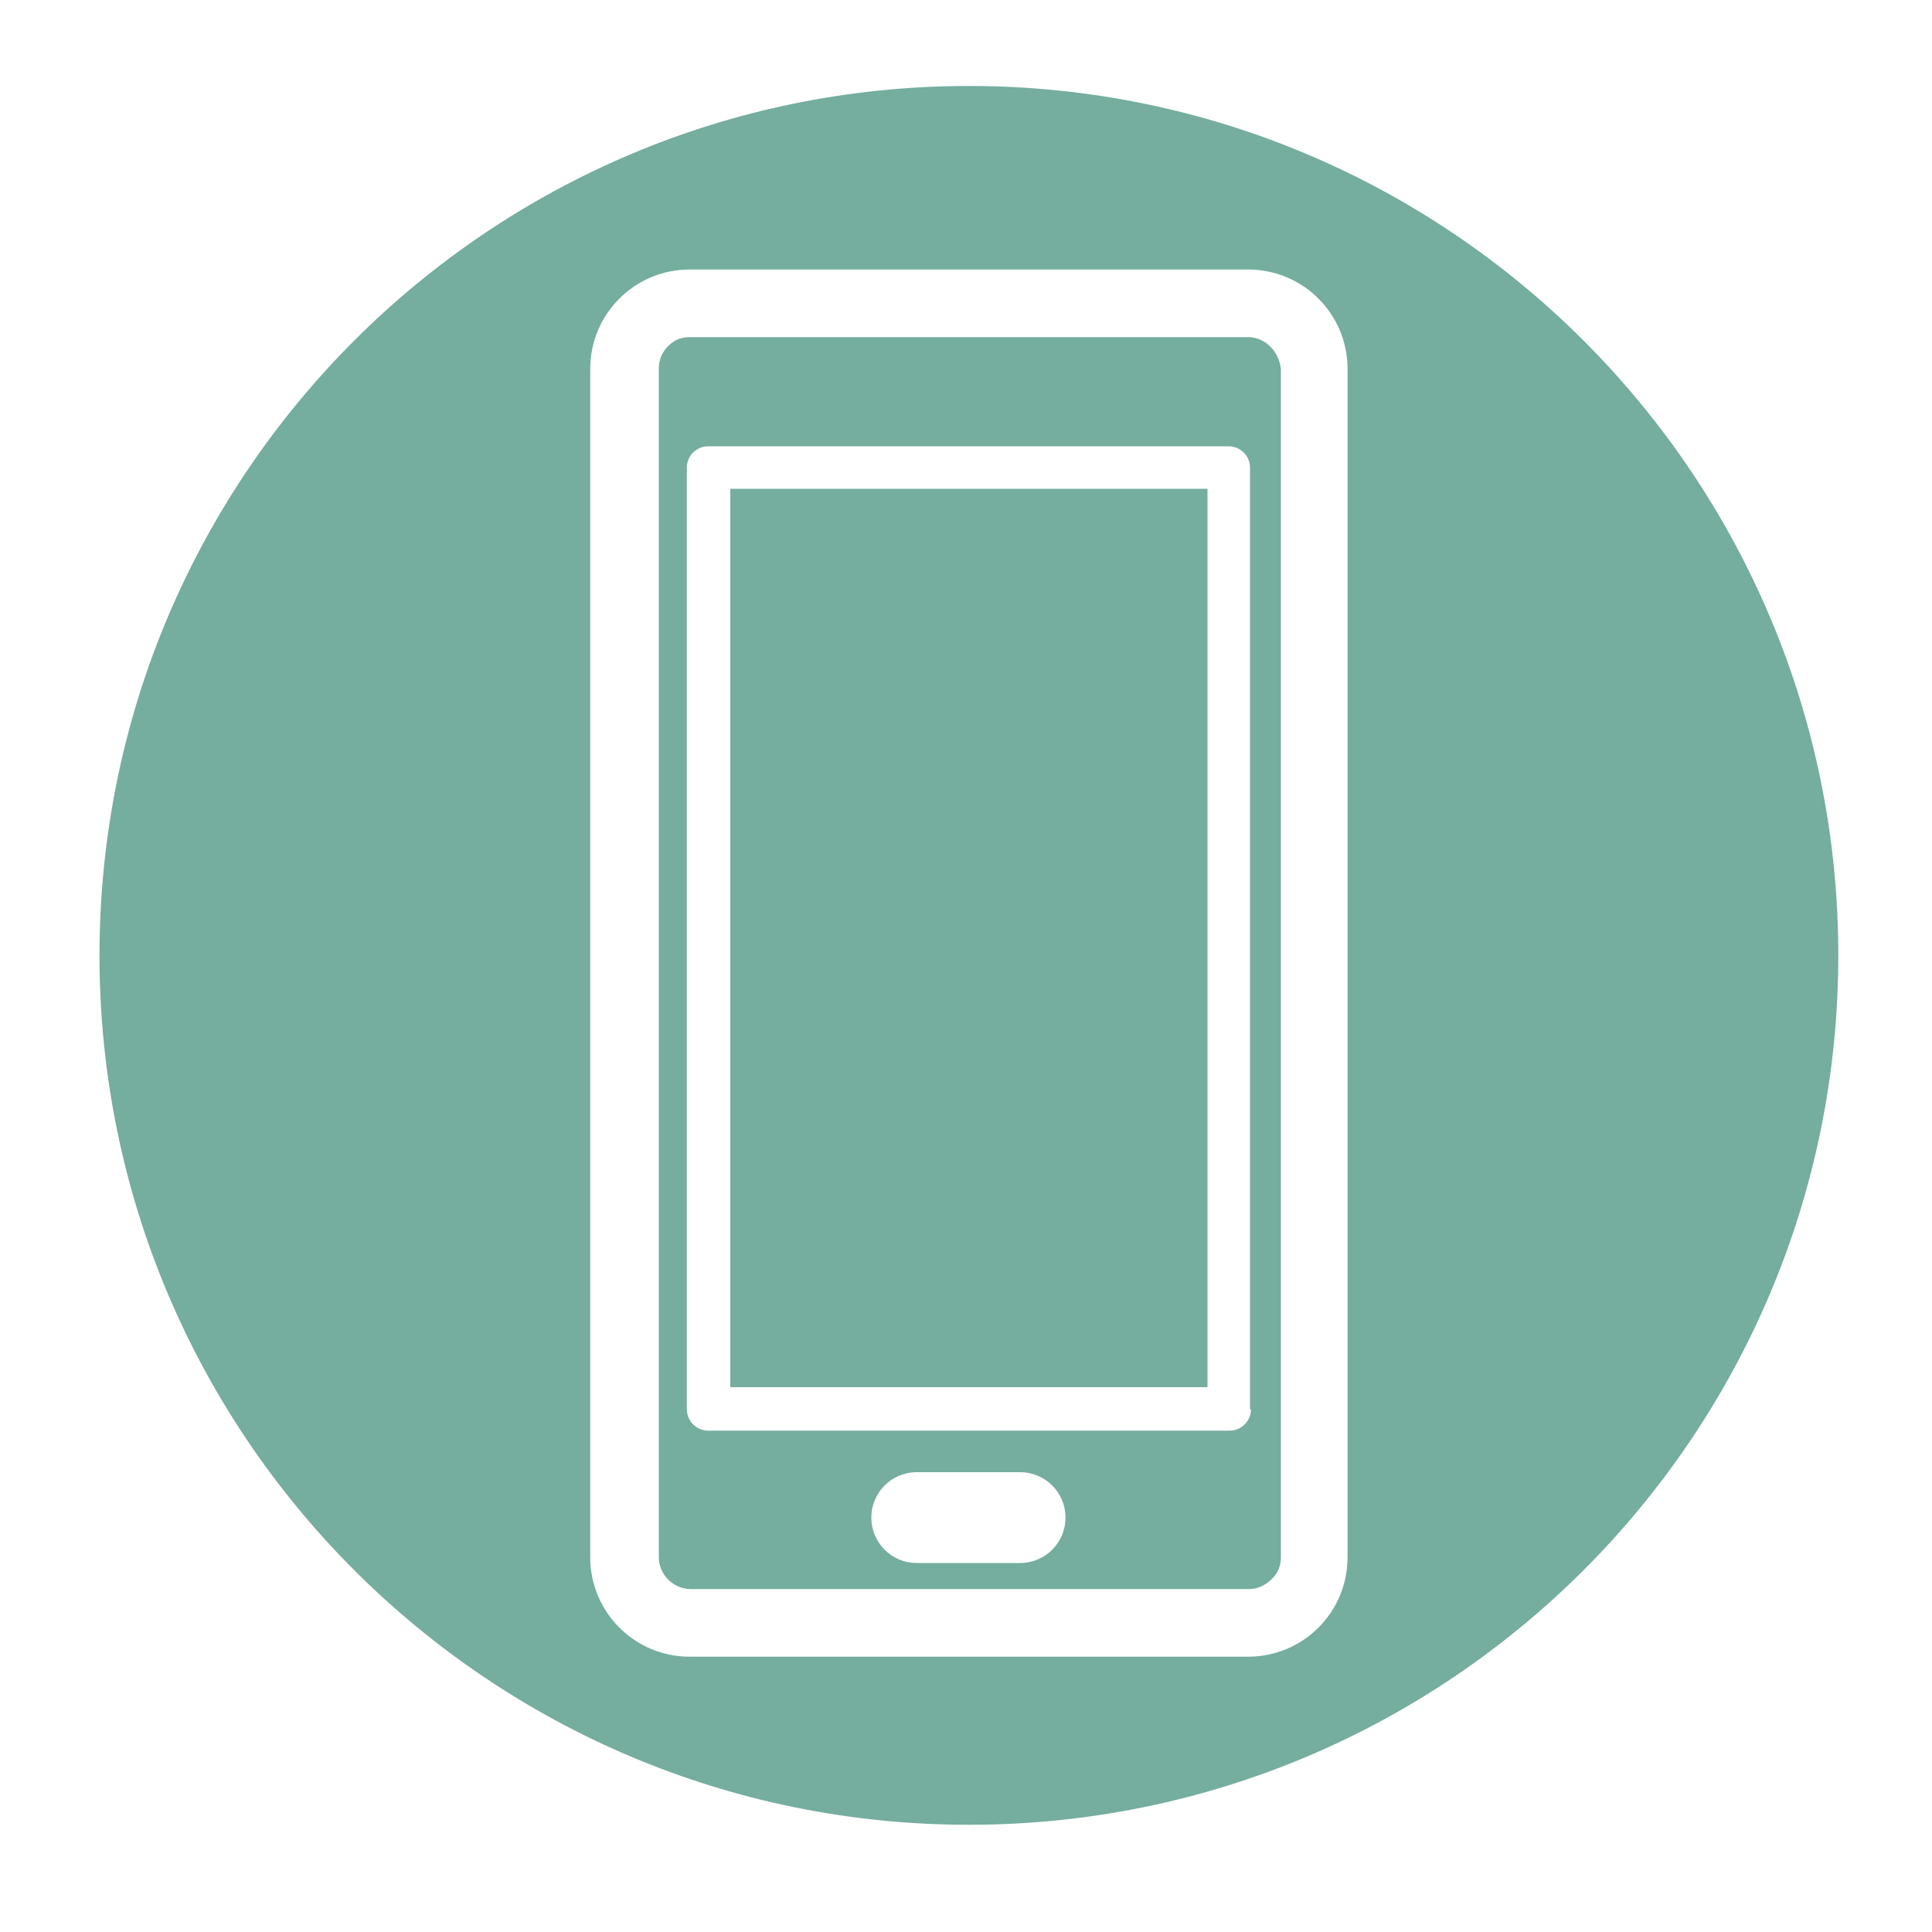
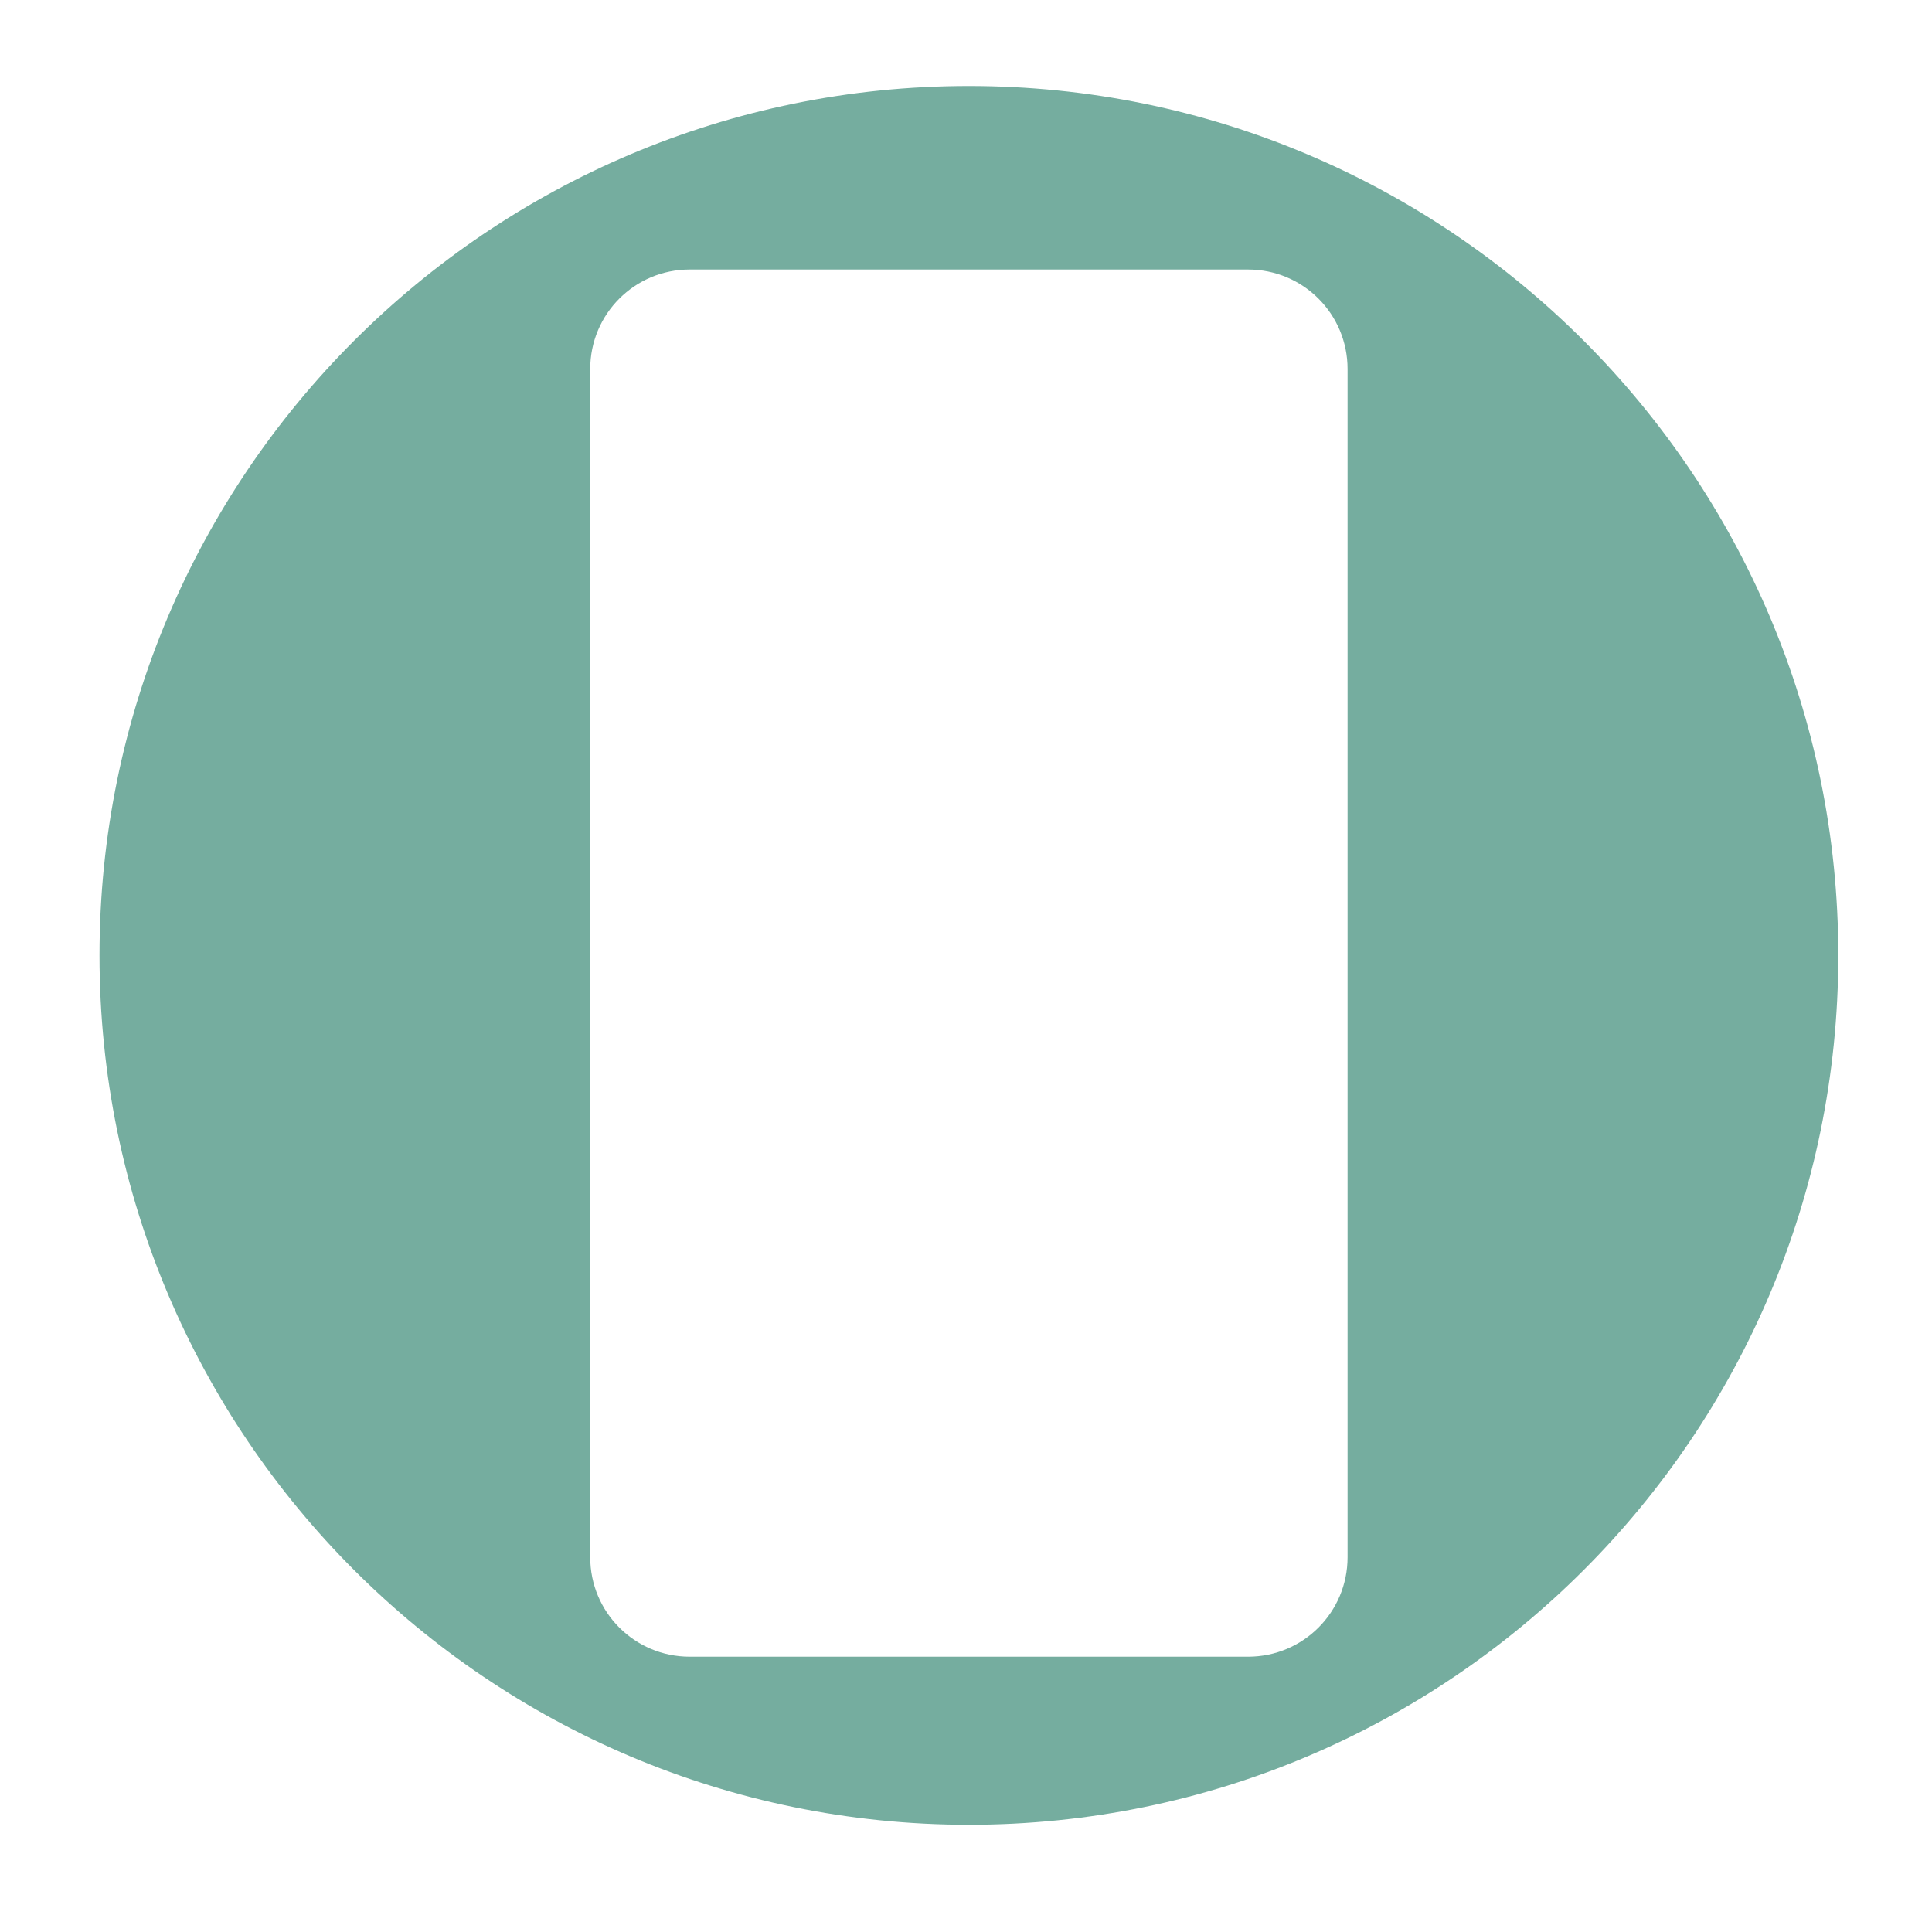
<svg xmlns="http://www.w3.org/2000/svg" version="1.1" id="Calque_8" x="0px" y="0px" width="200px" height="200px" viewBox="0 0 200 200" style="enable-background:new 0 0 200 200;" xml:space="preserve">
  <style type="text/css">
	.st0{fill:#75AD9F;}
</style>
  <g>
-     <rect x="75.6" y="50.6" class="st0" width="49.4" height="93" />
-     <path class="st0" d="M129.2,34.9H71.4c-0.5,0-1,0.1-1.4,0.3c-1.1,0.6-1.8,1.7-1.8,2.9v123.1c0,1.8,1.5,3.3,3.3,3.3h57.8   c1,0,1.9-0.5,2.6-1.3c0.5-0.6,0.7-1.3,0.7-2V38.2C132.4,36.4,131,34.9,129.2,34.9z M105.6,161.8H94.9c-2.6,0-4.7-2.1-4.7-4.7   s2.1-4.7,4.7-4.7h10.7c2.6,0,4.7,2.1,4.7,4.7S108.2,161.8,105.6,161.8z M129.5,145.9c0,1.2-1,2.2-2.2,2.2H73.3   c-1.2,0-2.2-1-2.2-2.2V48.4c0-1.2,1-2.2,2.2-2.2h53.9c1.2,0,2.2,1,2.2,2.2V145.9z" />
    <path class="st0" d="M100.3,8.9c-49.7,0-90,40.3-90,90s40.3,90,90,90s90-40.3,90-90S150,8.9,100.3,8.9z M139.5,161.2   c0,5.7-4.6,10.3-10.3,10.3H71.4c-5.7,0-10.3-4.6-10.3-10.3V38.2c0-5.7,4.6-10.3,10.3-10.3h57.8c5.7,0,10.3,4.6,10.3,10.3V161.2z" />
  </g>
</svg>